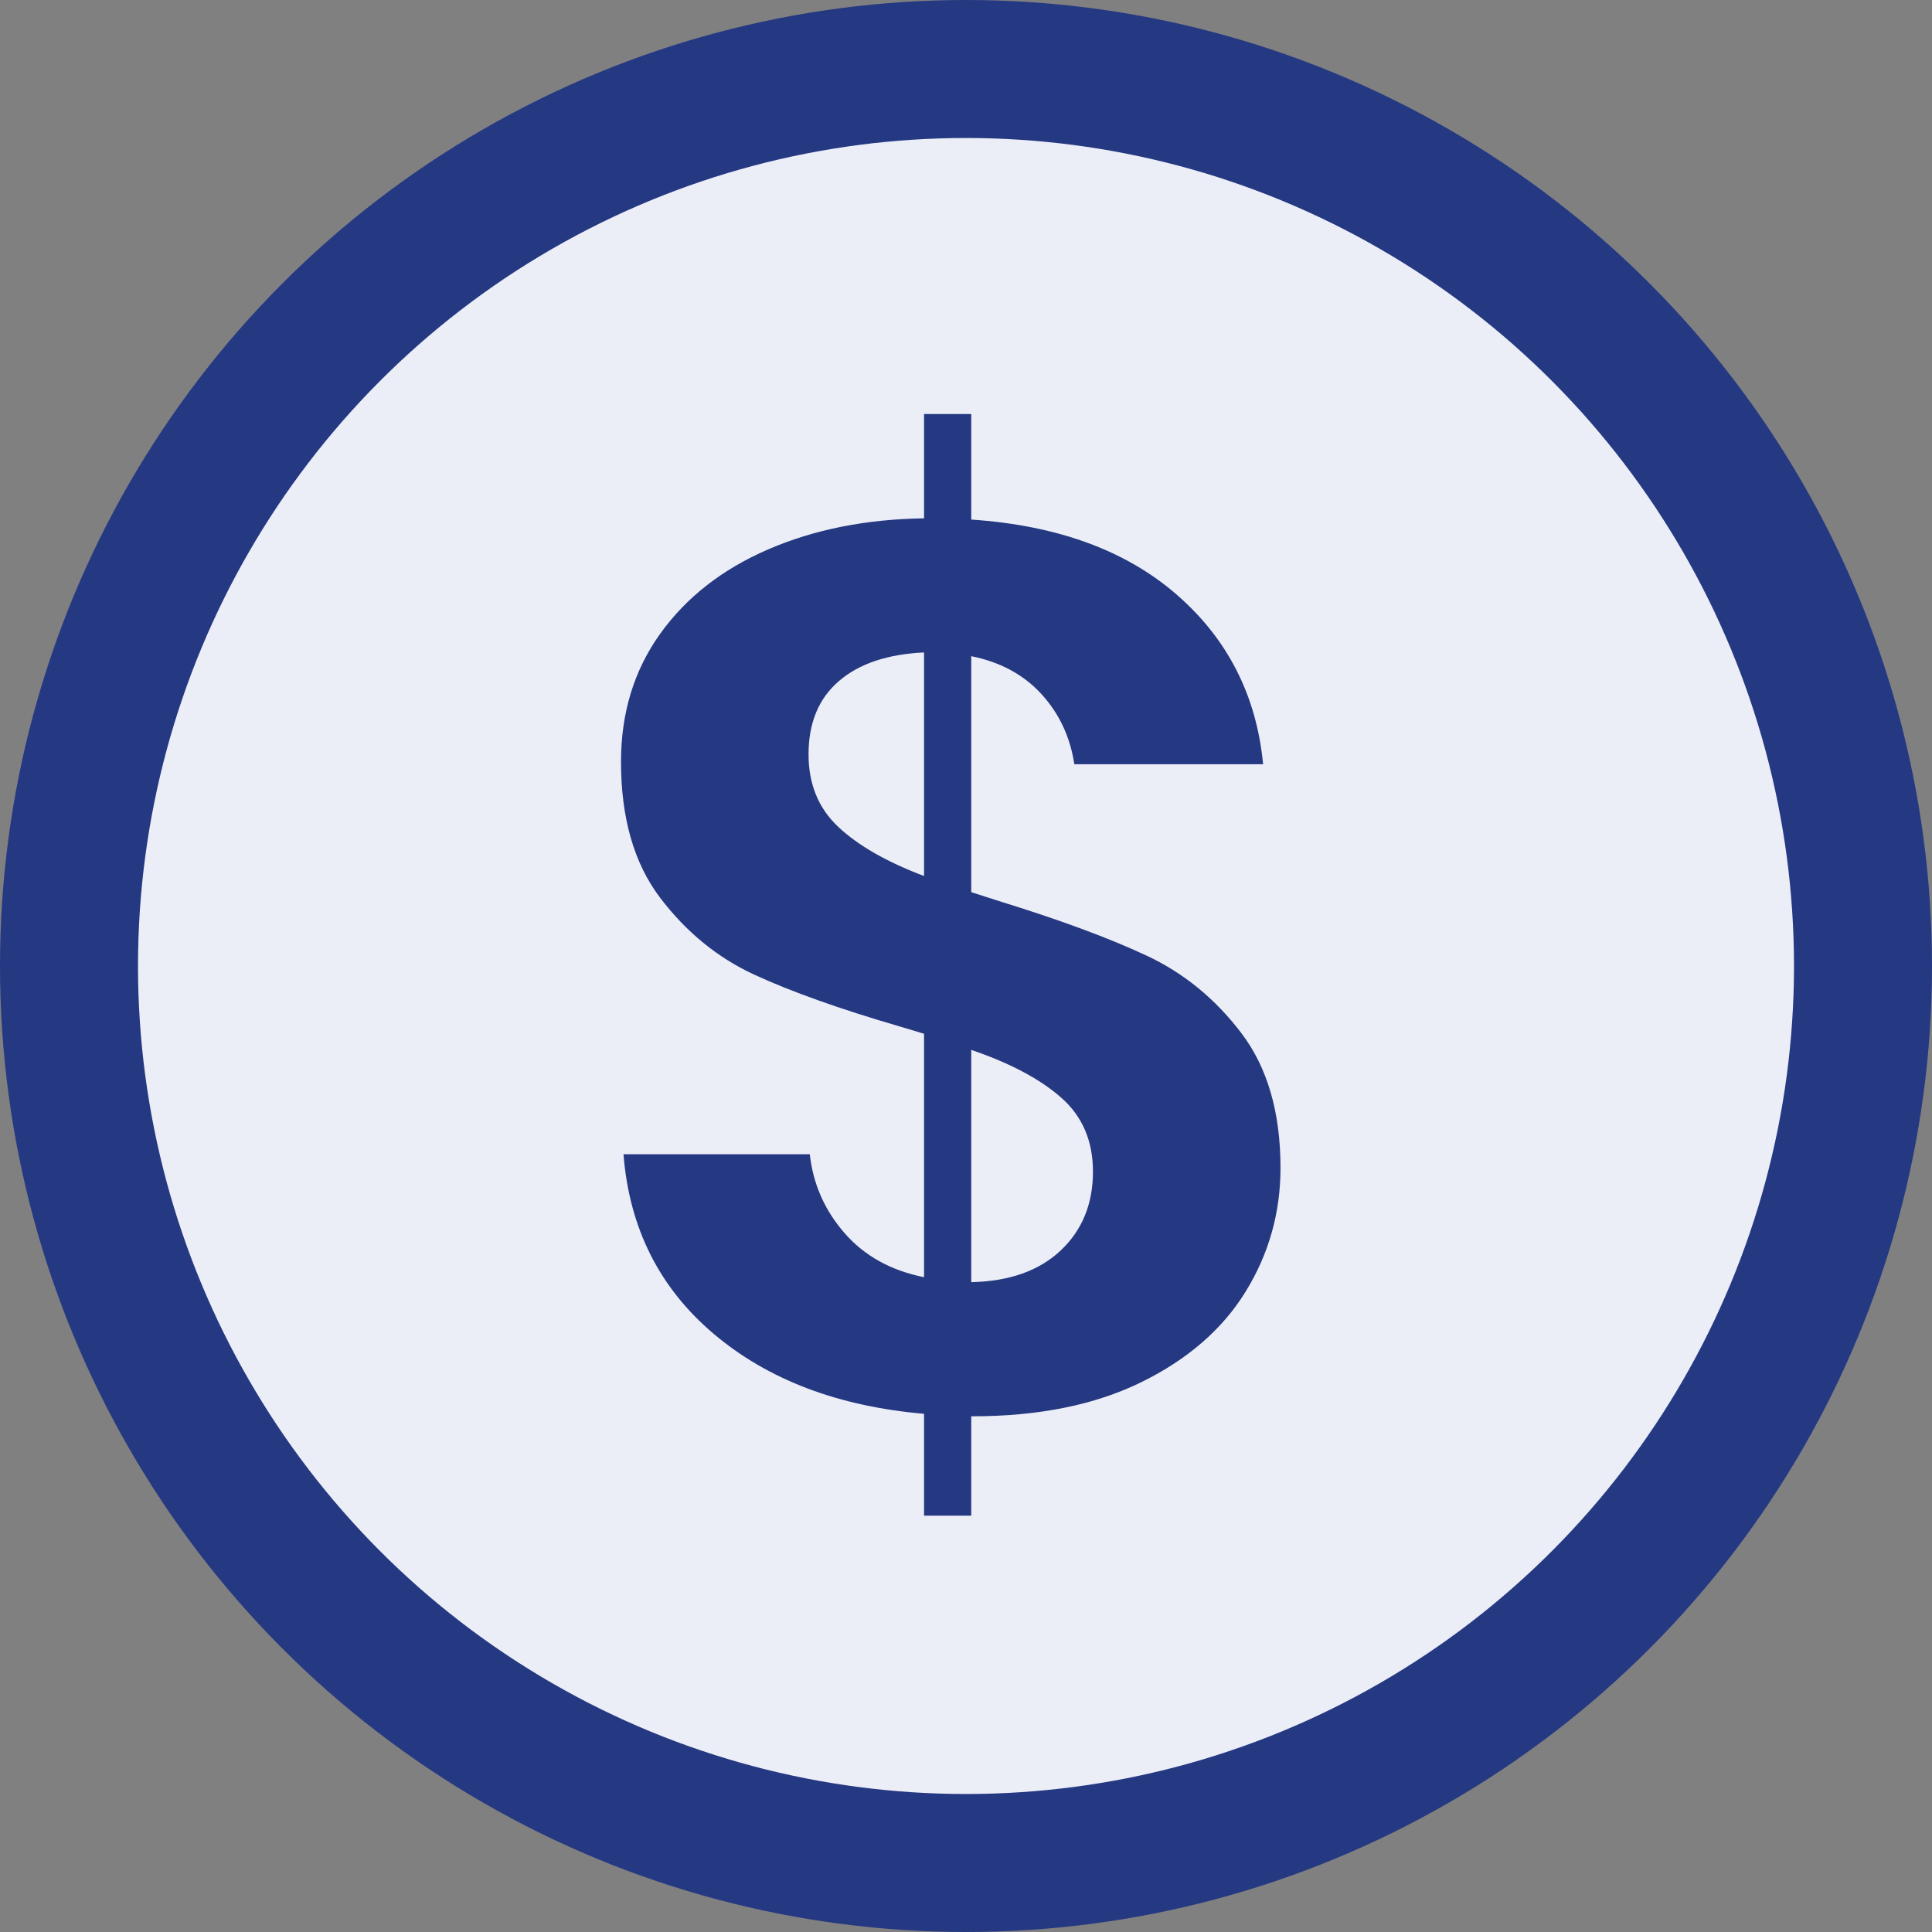
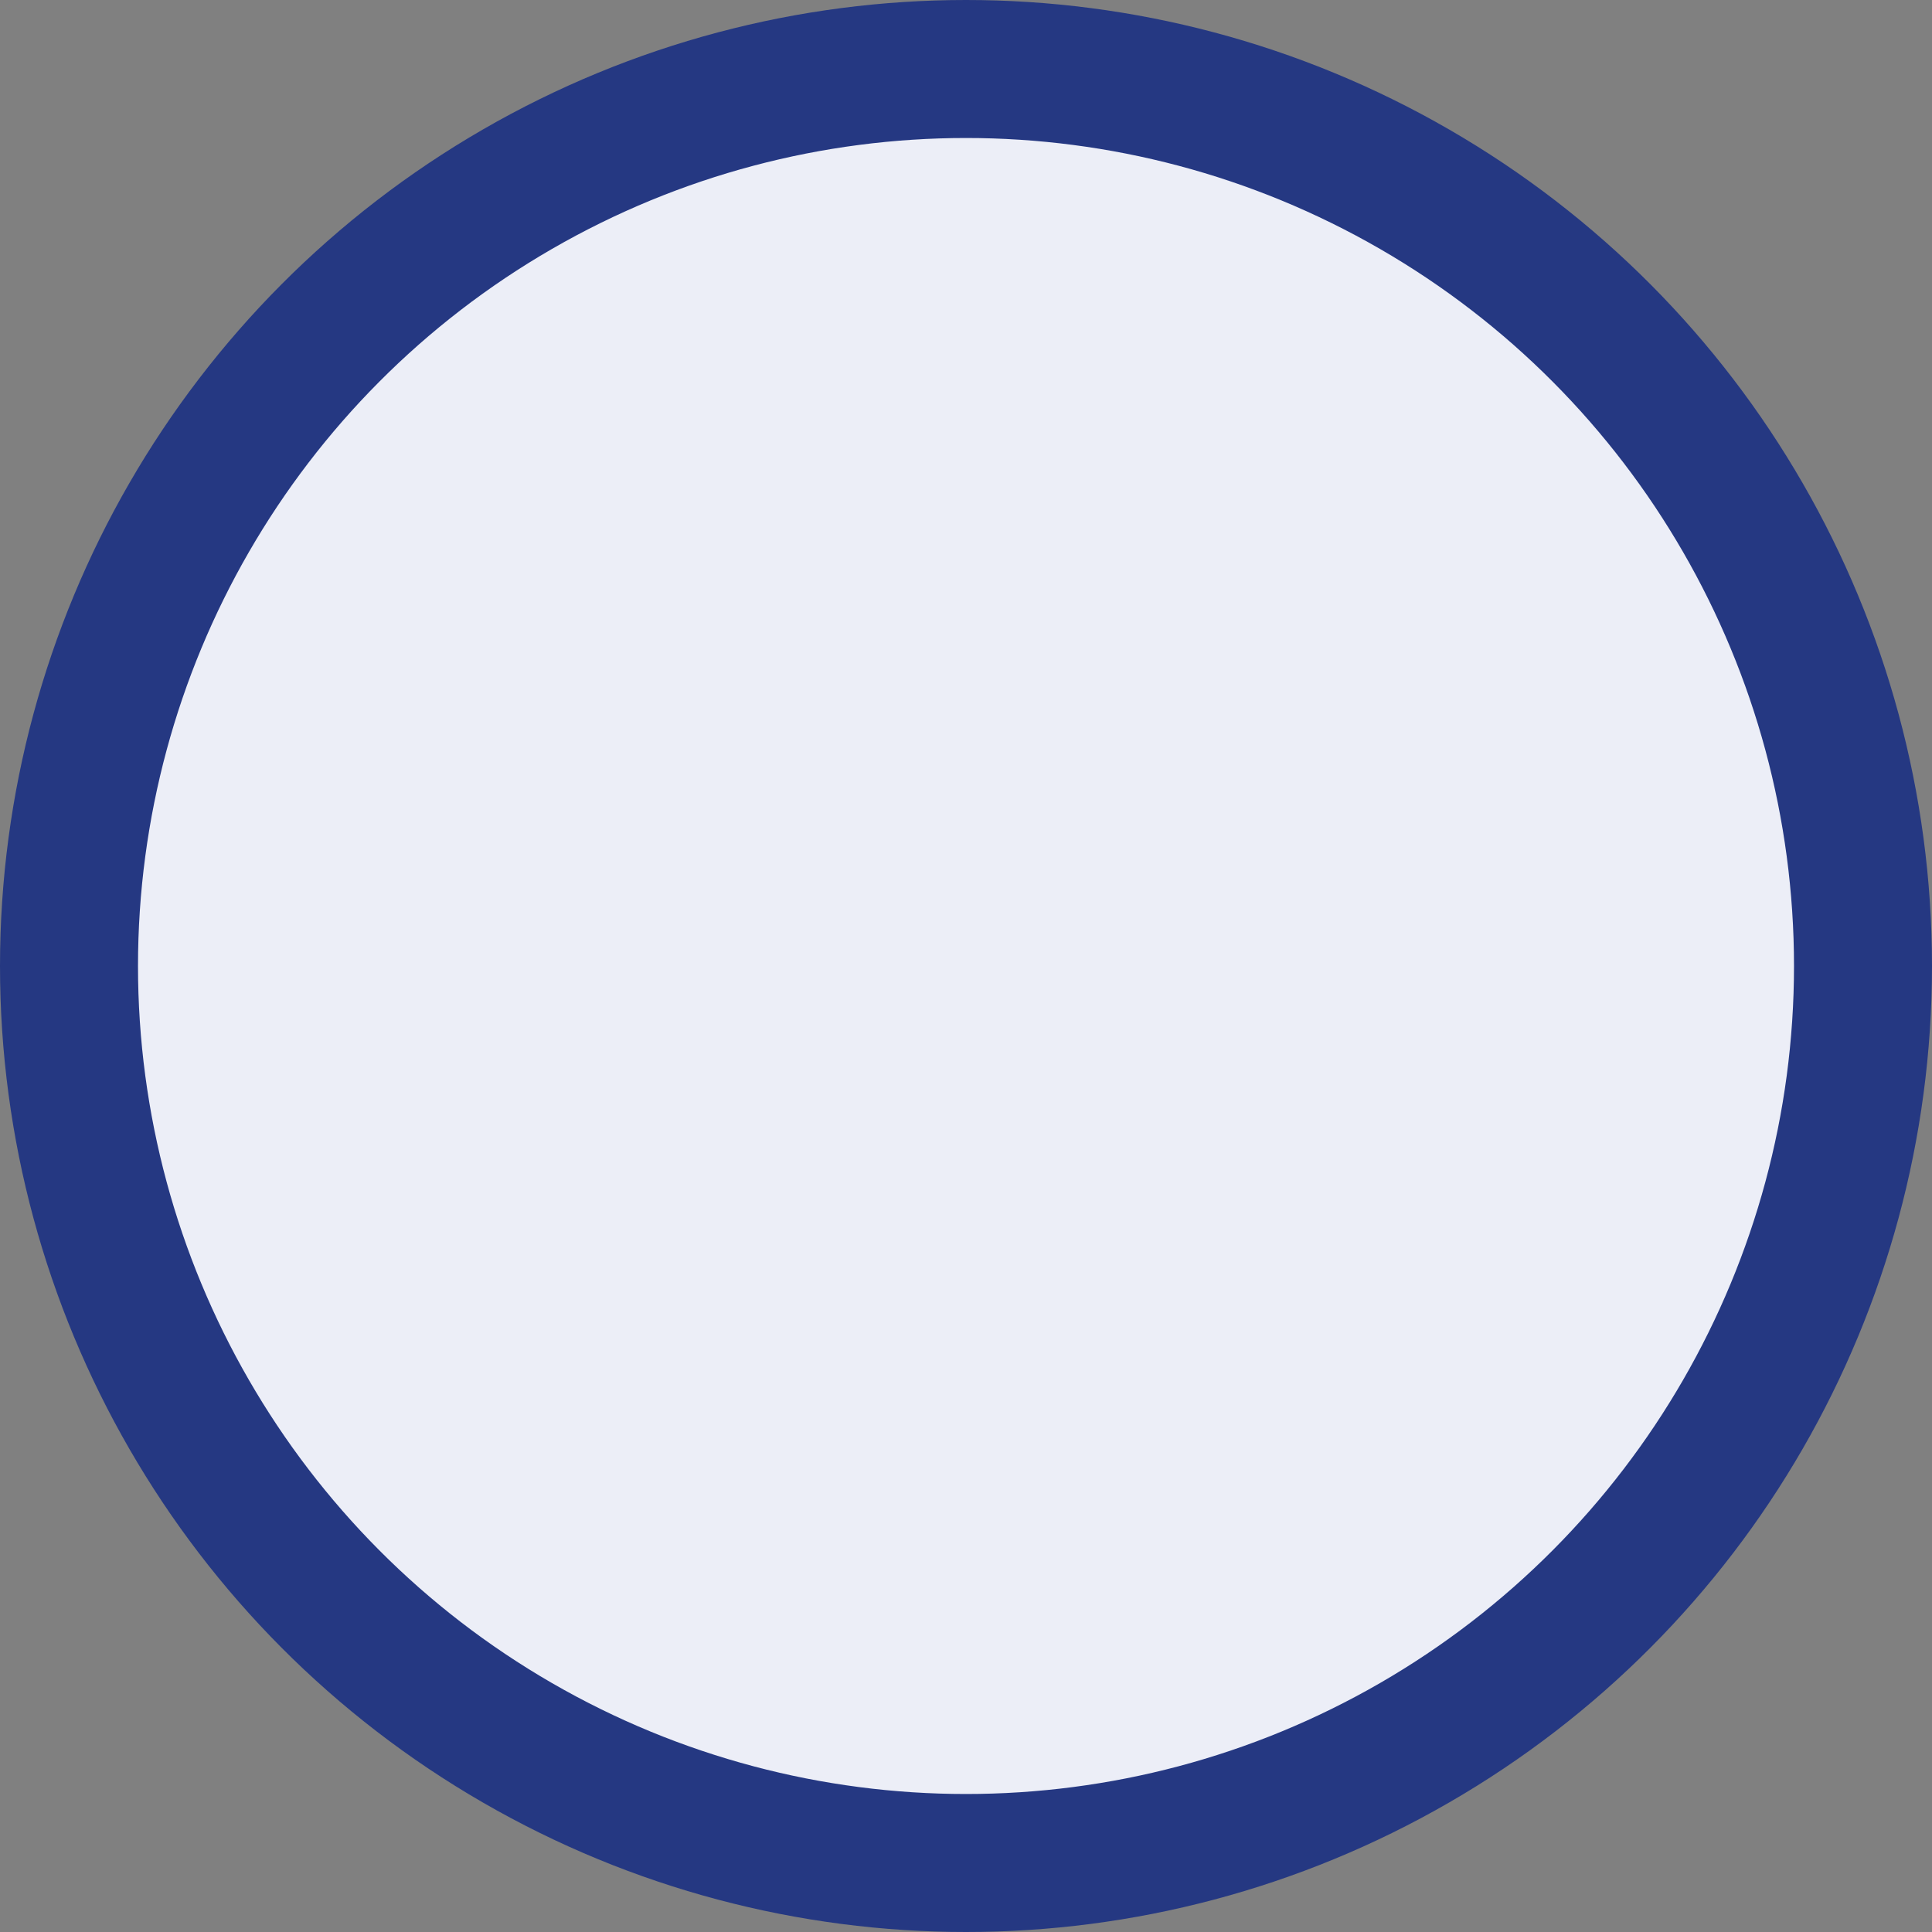
<svg xmlns="http://www.w3.org/2000/svg" width="28px" height="28px" viewBox="0 0 28 28" version="1.1">
  <rect x="0" y="0" width="28" height="28" fill="#808080" stroke="none" />
  <title>money</title>
  <g id="页面-1" stroke="none" stroke-width="1" fill="none" fill-rule="evenodd">
    <g id="2xclass-详情页" transform="translate(-360, -844)">
      <g id="money" transform="translate(360, 844)">
        <circle id="椭圆形" stroke="#253882" stroke-width="2" fill="#ECEEF7" cx="14" cy="14" r="13" />
        <g id="$" transform="translate(9, 6)" fill="#253882" fill-rule="nonzero">
-           <path d="M5.526,7.074 C6.378,7.338 7.074,7.596 7.614,7.848 C8.154,8.1 8.613,8.475 8.991,8.973 C9.369,9.471 9.558,10.122 9.558,10.926 C9.558,11.574 9.39,12.171 9.054,12.717 C8.718,13.263 8.214,13.701 7.542,14.031 C6.87,14.361 6.054,14.526 5.094,14.526 L5.076,14.526 L5.076,15.966 L4.392,15.966 L4.392,14.49 C3.144,14.382 2.127,13.995 1.341,13.329 C0.555,12.663 0.12,11.796 0.036,10.728 L2.736,10.728 C2.784,11.16 2.952,11.541 3.24,11.871 C3.528,12.201 3.912,12.414 4.392,12.51 L4.392,8.982 L4.032,8.874 C3.168,8.622 2.469,8.373 1.935,8.127 C1.401,7.881 0.945,7.509 0.567,7.011 C0.189,6.513 0,5.856 0,5.04 C0,4.332 0.189,3.714 0.567,3.186 C0.945,2.658 1.467,2.25 2.133,1.962 C2.799,1.674 3.552,1.524 4.392,1.512 L4.392,-1.13686838e-13 L5.076,-1.13686838e-13 L5.076,1.53 C6.324,1.614 7.317,1.977 8.055,2.619 C8.793,3.261 9.21,4.08 9.306,5.076 L6.57,5.076 C6.51,4.68 6.351,4.341 6.093,4.059 C5.835,3.777 5.496,3.594 5.076,3.51 L5.076,6.93 L5.526,7.074 Z M2.718,4.932 C2.718,5.364 2.862,5.715 3.15,5.985 C3.438,6.255 3.852,6.492 4.392,6.696 L4.392,3.456 C3.864,3.48 3.453,3.618 3.159,3.87 C2.865,4.122 2.718,4.476 2.718,4.932 Z M5.076,12.582 C5.628,12.57 6.06,12.417 6.372,12.123 C6.684,11.829 6.84,11.448 6.84,10.98 C6.84,10.536 6.687,10.179 6.381,9.909 C6.075,9.639 5.64,9.408 5.076,9.216 L5.076,12.582 Z" id="形状" />
-         </g>
+           </g>
      </g>
    </g>
  </g>
</svg>